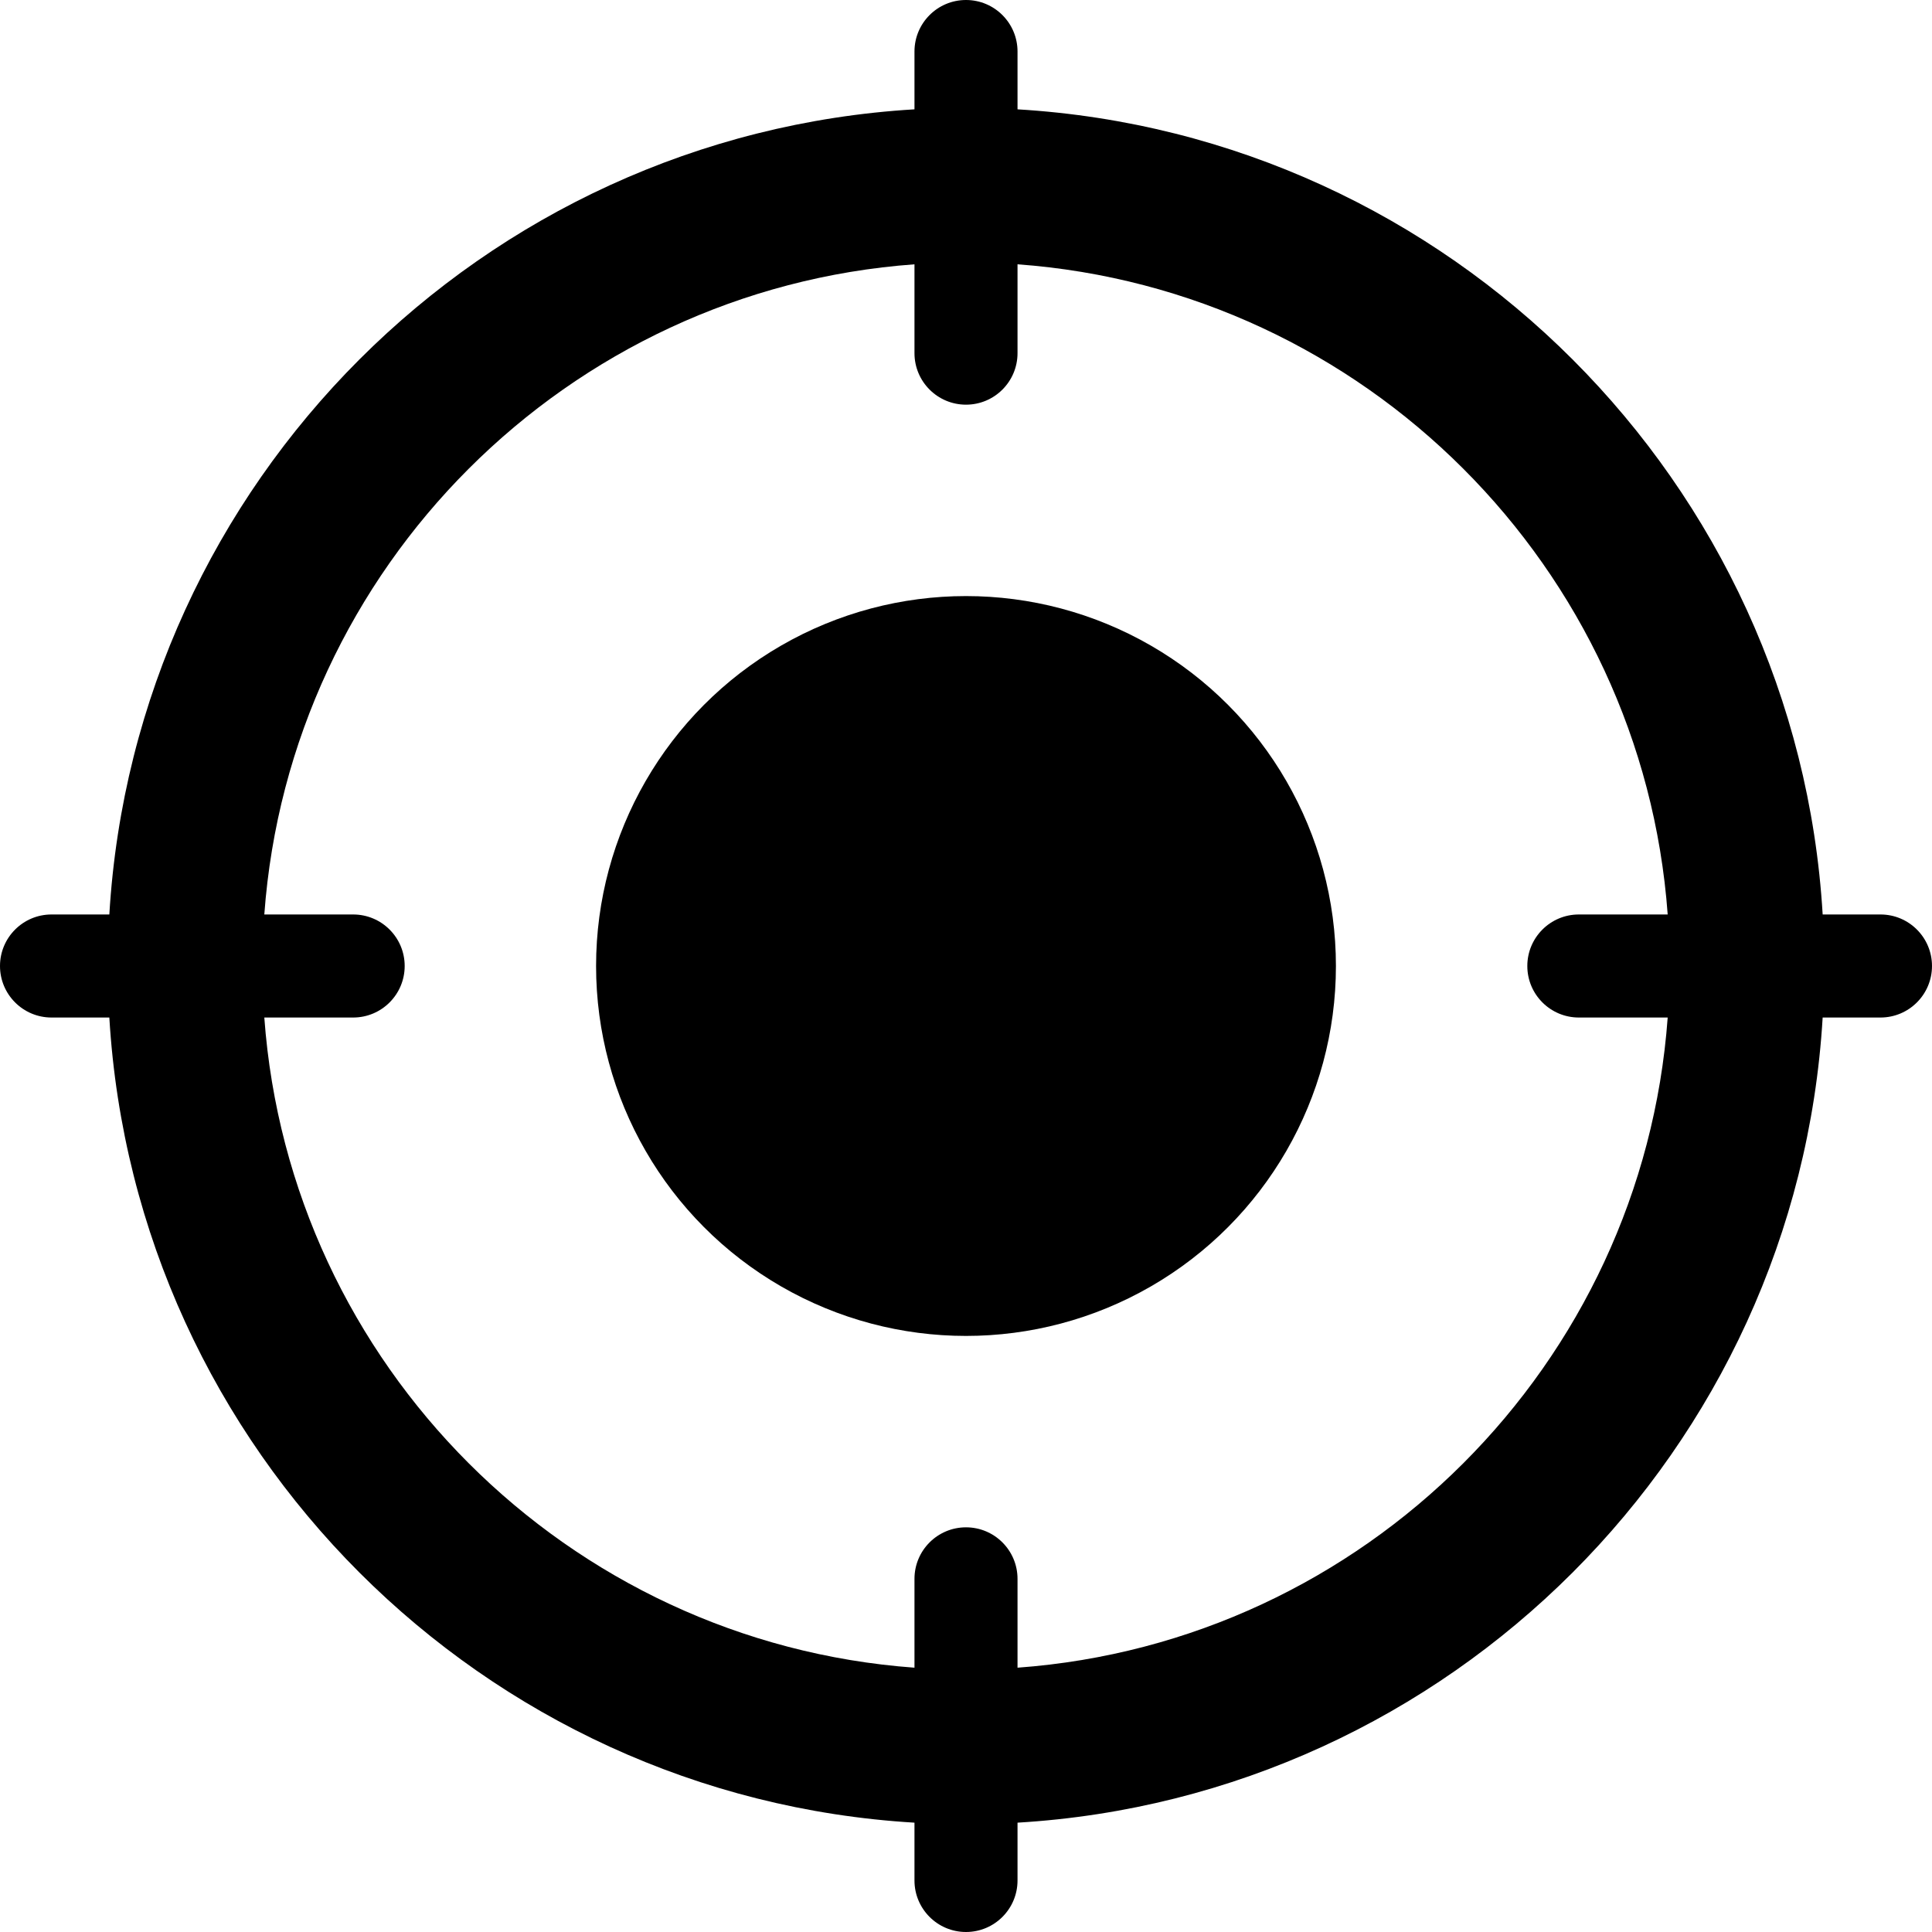
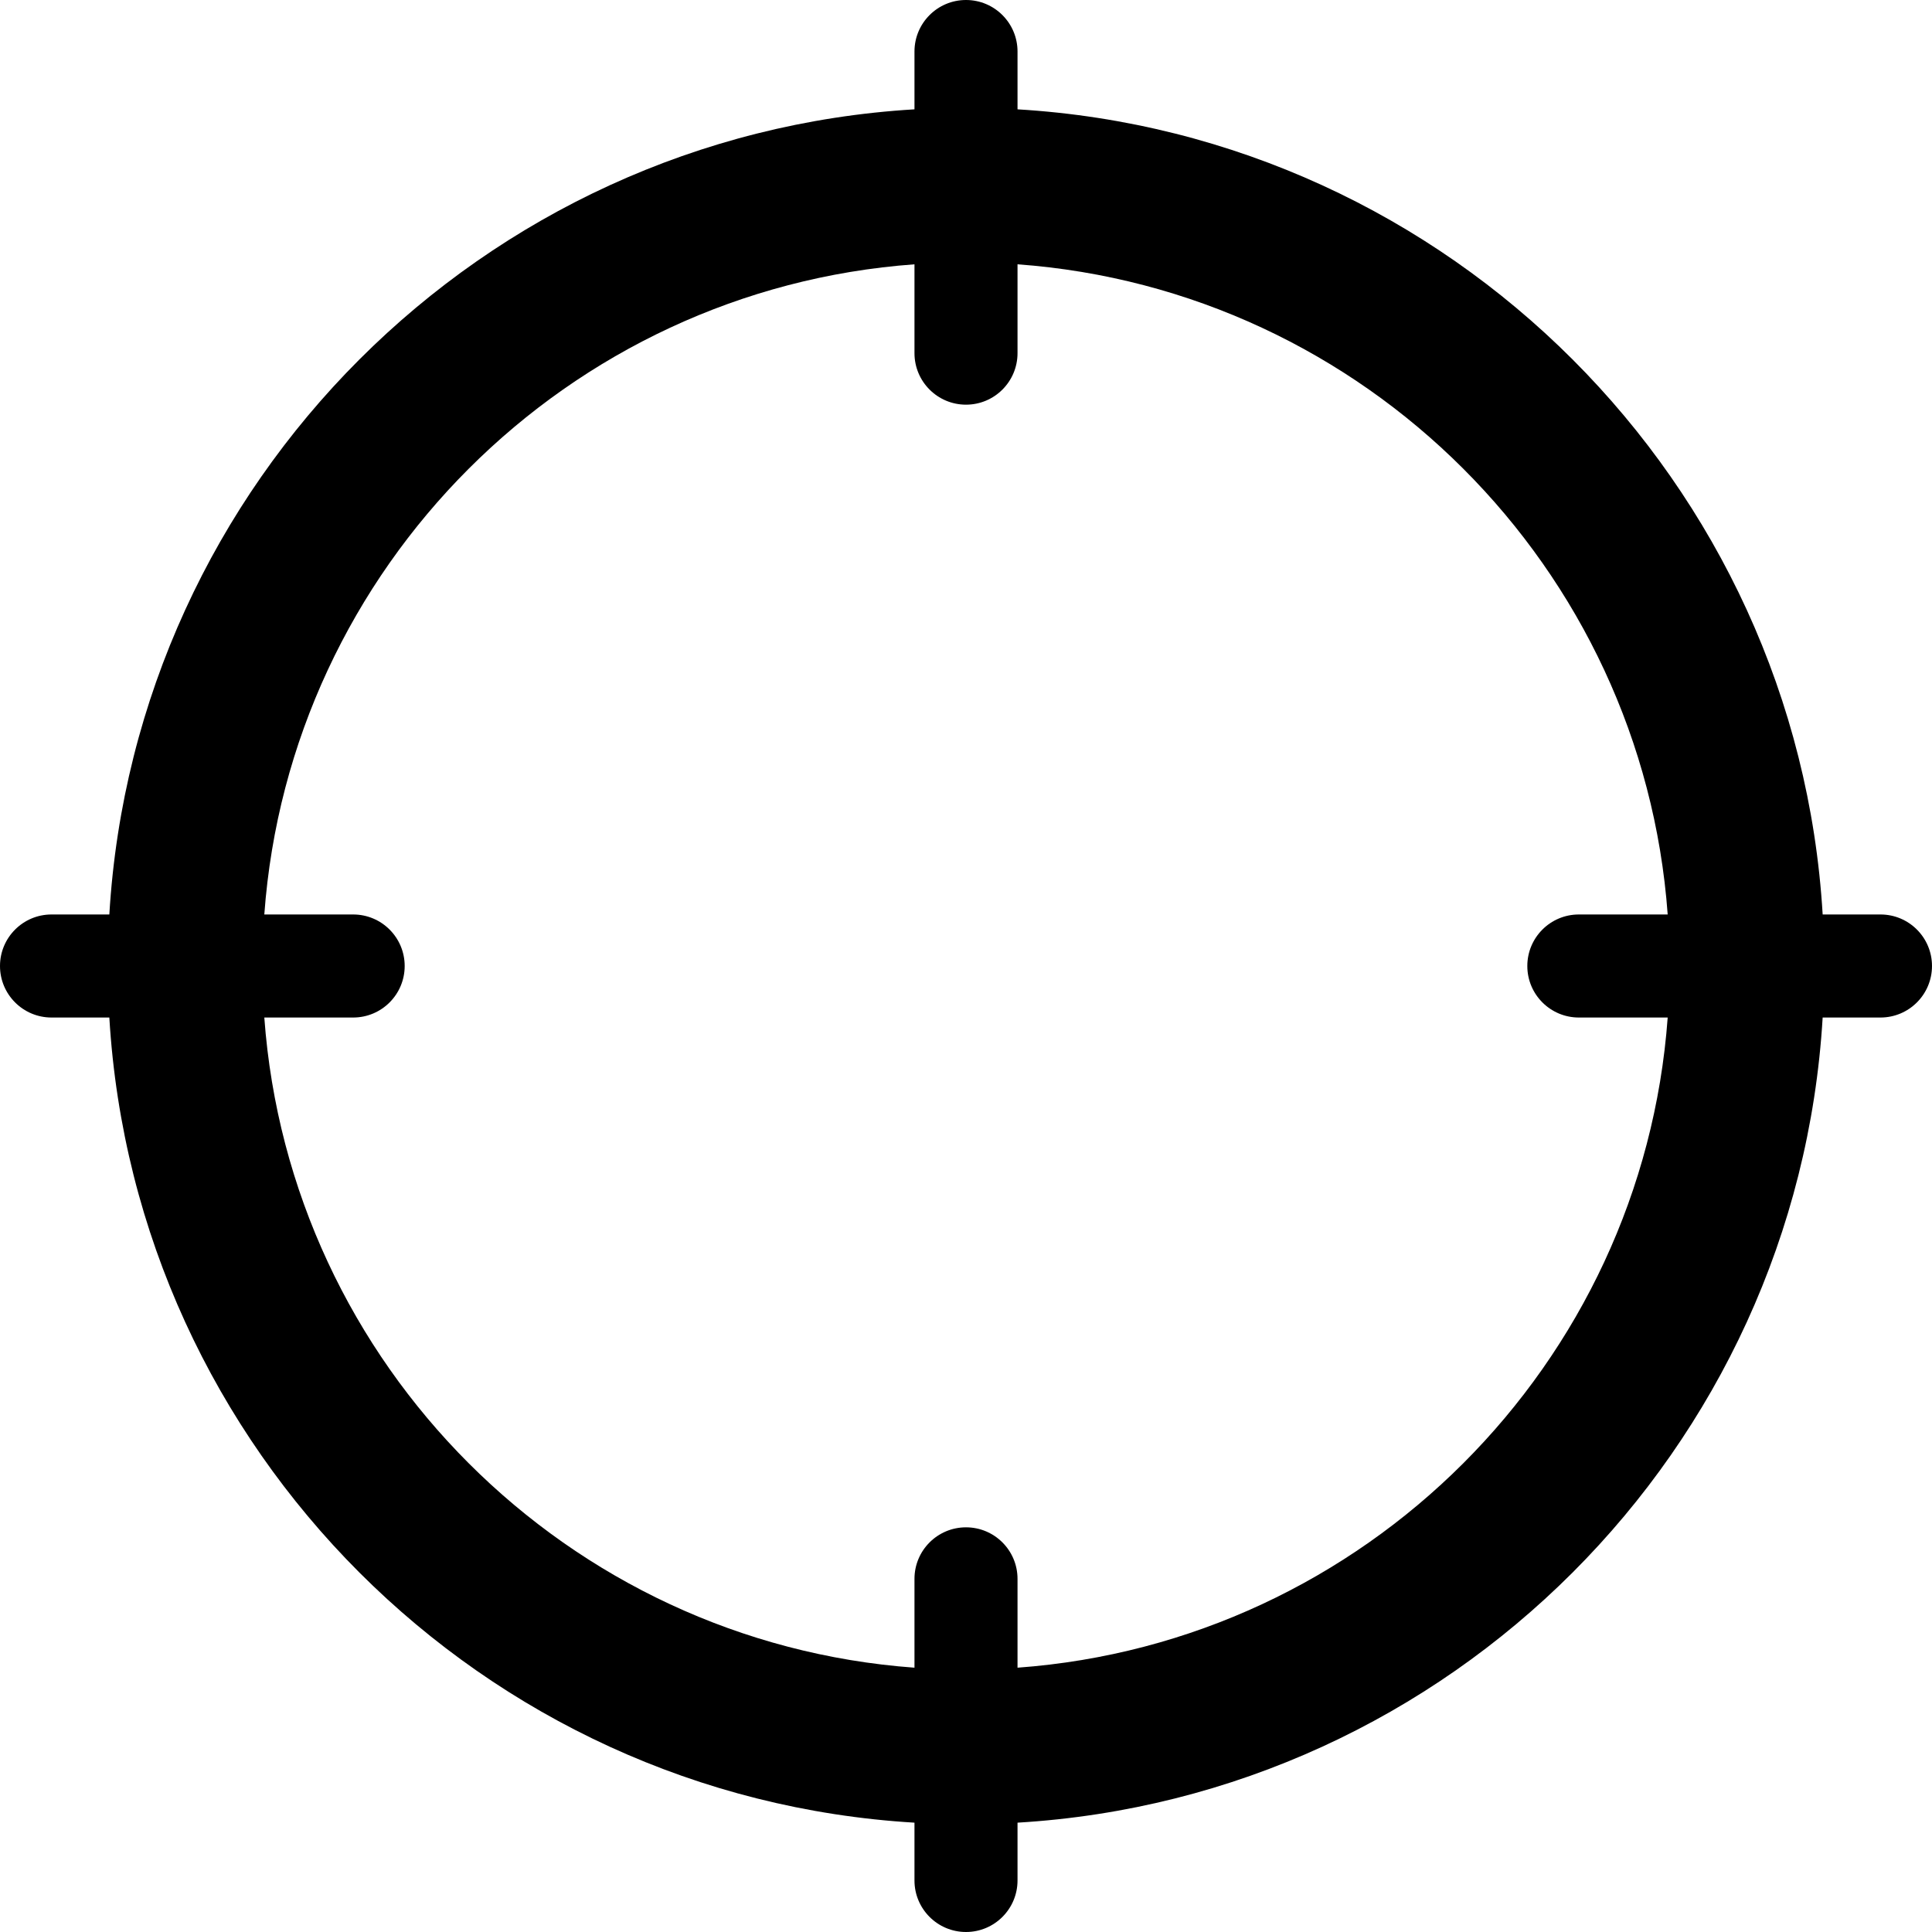
<svg xmlns="http://www.w3.org/2000/svg" fill="#000000" height="800px" width="800px" version="1.1" id="Capa_1" viewBox="0 0 187.484 187.484" xml:space="preserve">
  <g>
-     <circle cx="93.742" cy="93.742" r="35.898" />
    <path d="M182.484,88.742h-5.61c-2.498-41.953-36.179-75.635-78.132-78.132V5c0-2.761-2.238-5-5-5s-5,2.239-5,5v5.61   C46.789,13.108,13.107,46.789,10.61,88.742H5c-2.762,0-5,2.239-5,5s2.238,5,5,5h5.61c2.498,41.953,36.179,75.635,78.132,78.132   v5.61c0,2.761,2.238,5,5,5s5-2.239,5-5v-5.61c41.953-2.498,75.635-36.179,78.132-78.132h5.61c2.762,0,5-2.239,5-5   S185.246,88.742,182.484,88.742z M98.742,161.835v-8.621c0-2.761-2.238-5-5-5s-5,2.239-5,5v8.621   C55.065,159.384,28.1,132.42,25.649,98.742h8.622c2.762,0,5-2.239,5-5s-2.238-5-5-5h-8.622C28.1,55.065,55.065,28.1,88.742,25.649   v8.621c0,2.761,2.238,5,5,5s5-2.239,5-5v-8.621c33.677,2.451,60.642,29.416,63.093,63.093h-8.622c-2.762,0-5,2.239-5,5s2.238,5,5,5   h8.622C159.384,132.42,132.419,159.384,98.742,161.835z" />
  </g>
</svg>